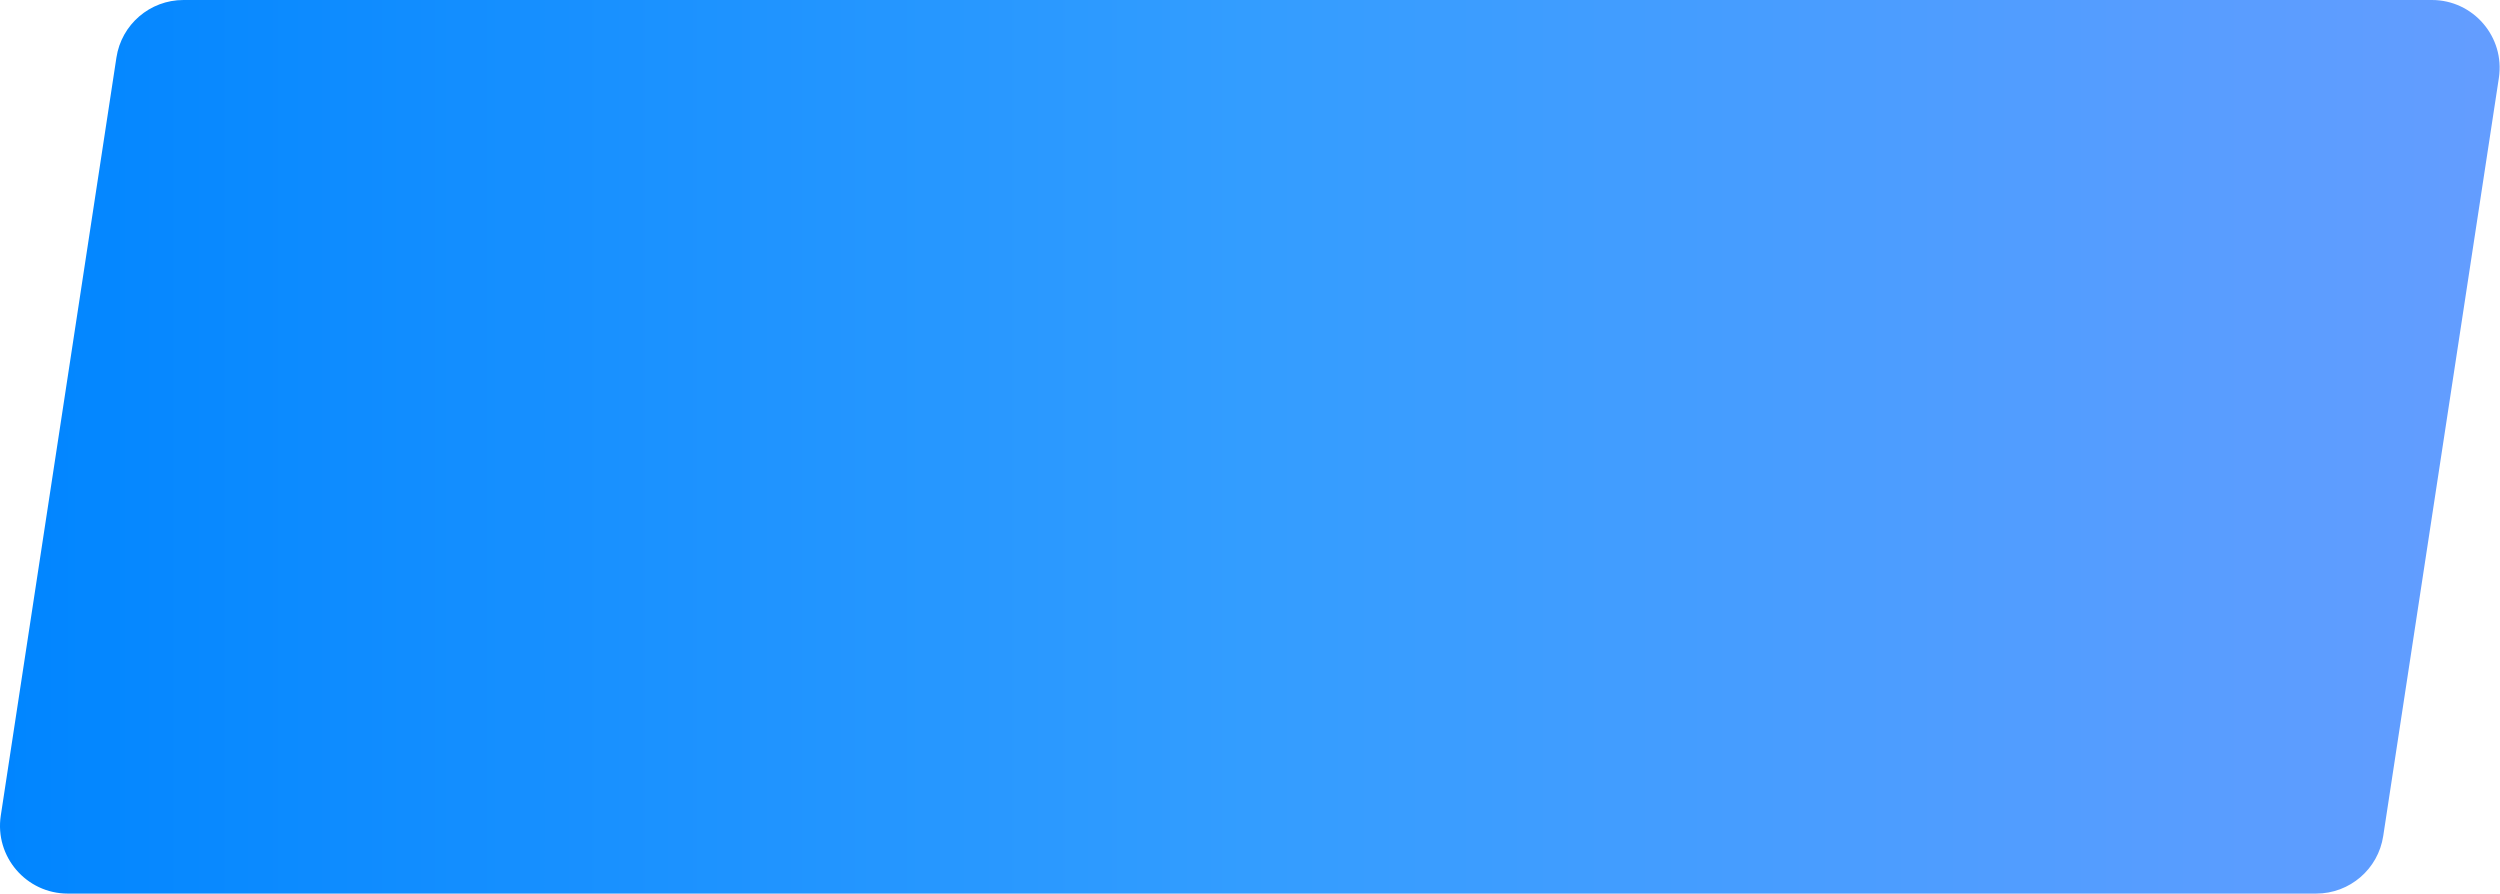
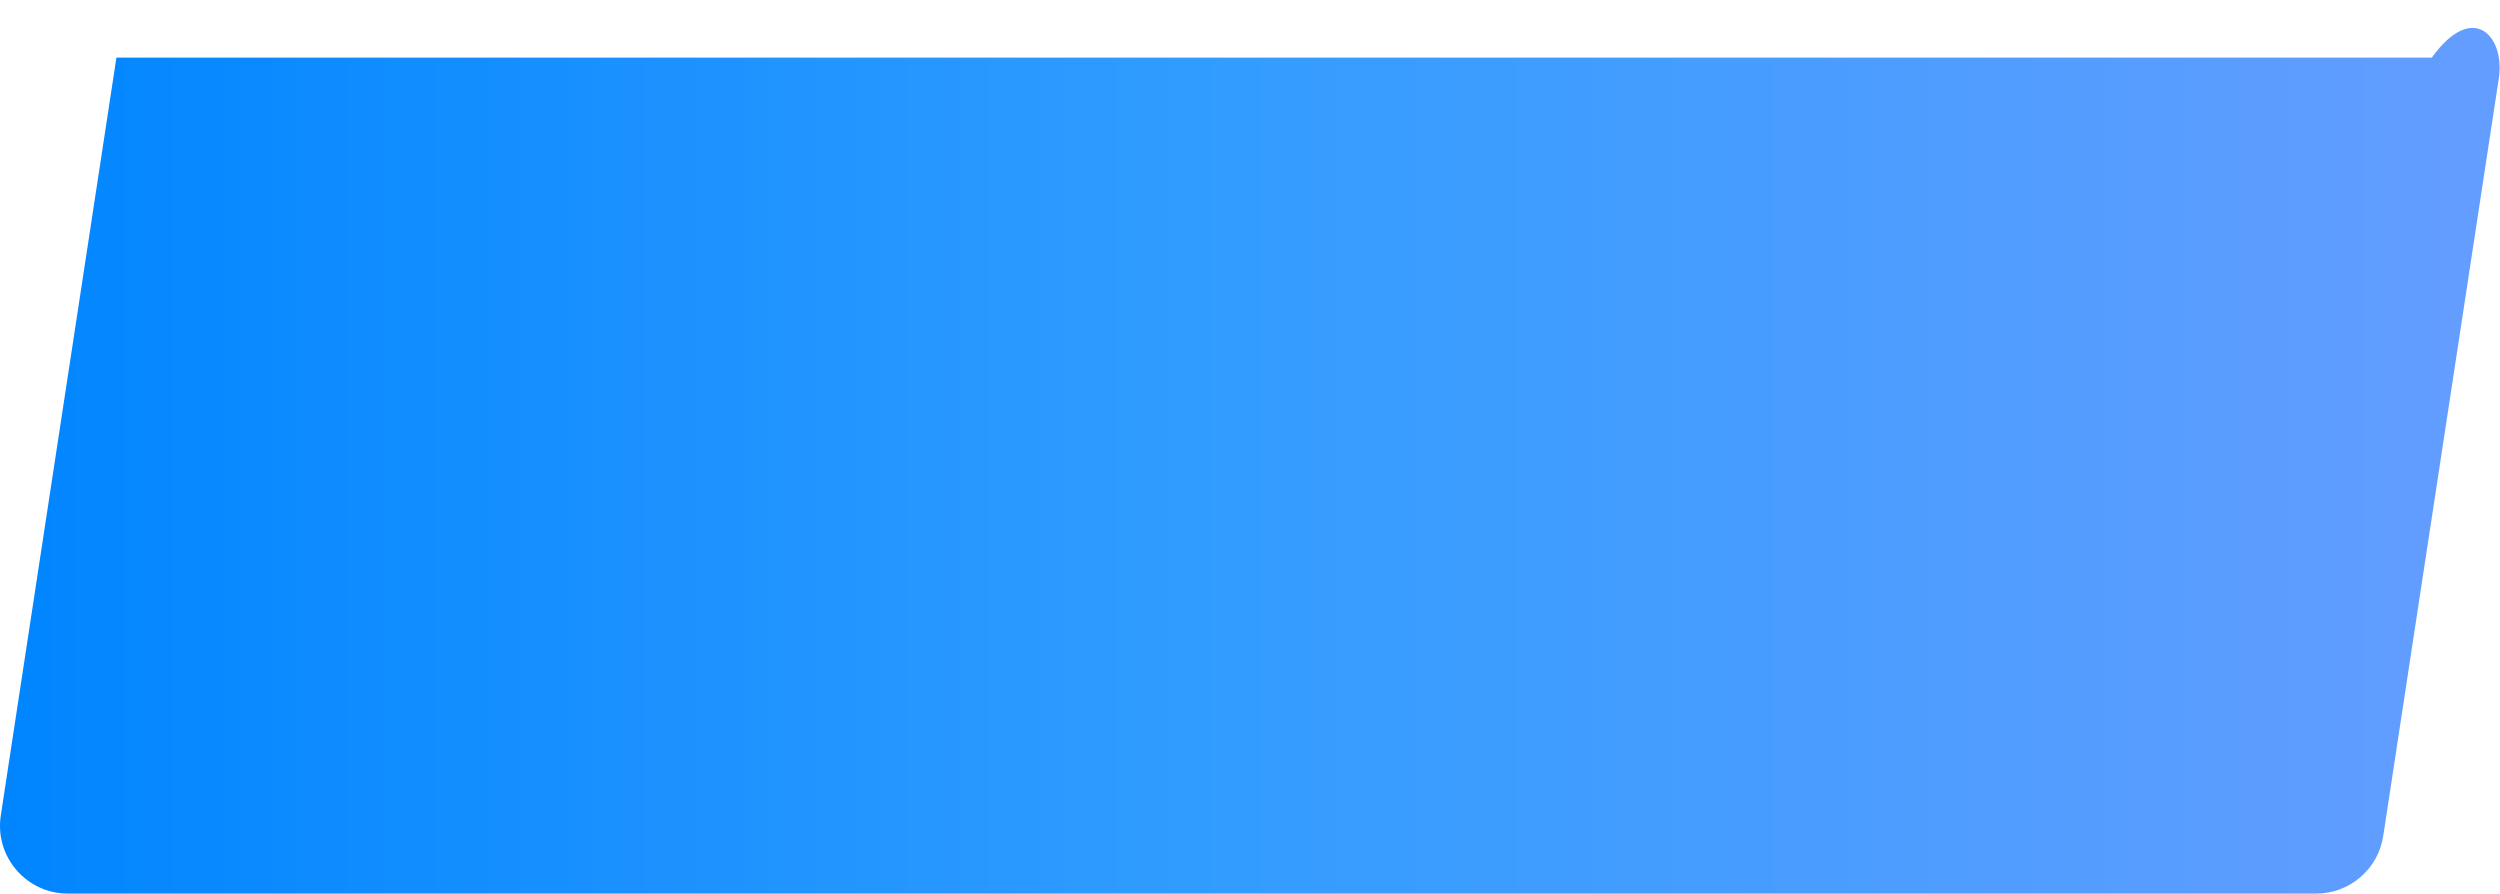
<svg xmlns="http://www.w3.org/2000/svg" width="2213" height="791" viewBox="0 0 2213 791" fill="none">
-   <path d="M103.057 50.96C107.528 21.651 132.732 0 162.38 0H2152.67C2189.42 0 2217.53 32.731 2211.99 69.06L2109.63 740.039C2105.16 769.348 2079.96 790.999 2050.31 790.999H60.021C23.273 790.999 -4.844 758.268 0.698 721.94L103.057 50.96Z" fill="url(#paint0_linear_216_225)" />
+   <path d="M103.057 50.96H2152.67C2189.42 0 2217.53 32.731 2211.99 69.06L2109.63 740.039C2105.16 769.348 2079.96 790.999 2050.31 790.999H60.021C23.273 790.999 -4.844 758.268 0.698 721.94L103.057 50.96Z" fill="url(#paint0_linear_216_225)" />
  <defs>
    <linearGradient id="paint0_linear_216_225" x1="-9.838" y1="461.416" x2="2193.31" y2="461.416" gradientUnits="userSpaceOnUse">
      <stop stop-color="#0085FF" />
      <stop offset="0.506" stop-color="#339DFF" />
      <stop offset="1" stop-color="#639DFF" />
    </linearGradient>
  </defs>
</svg>